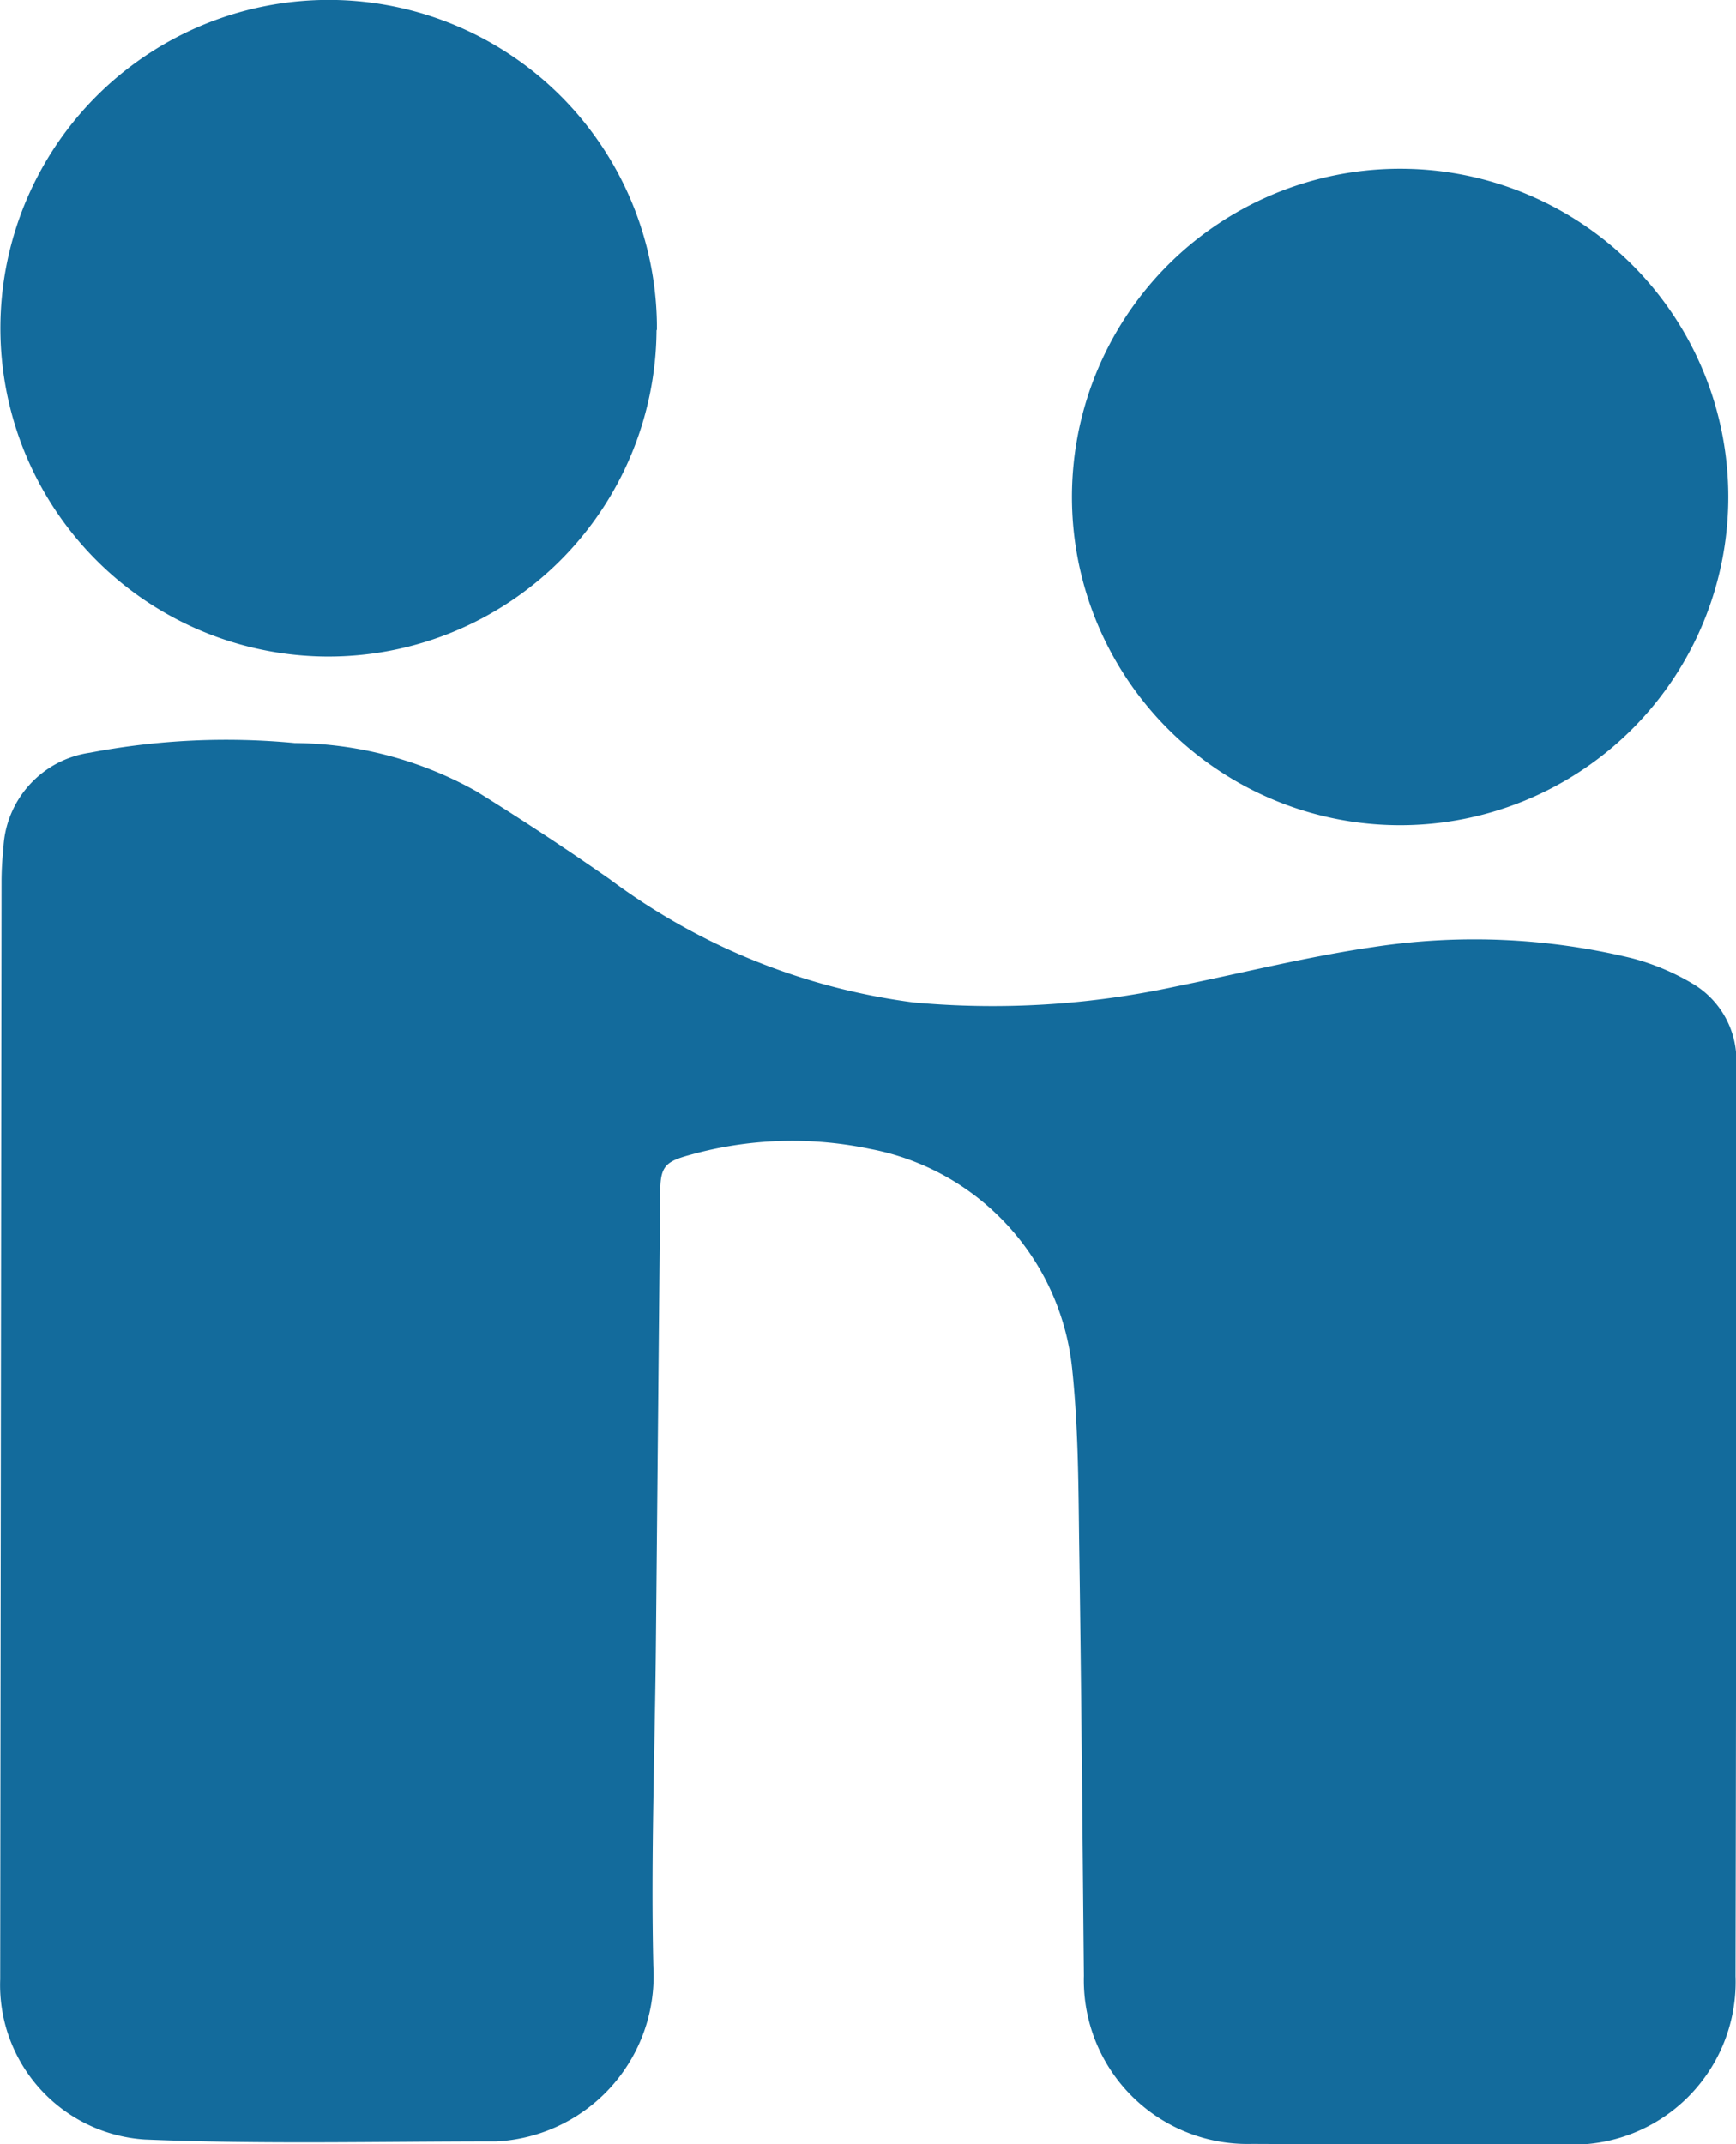
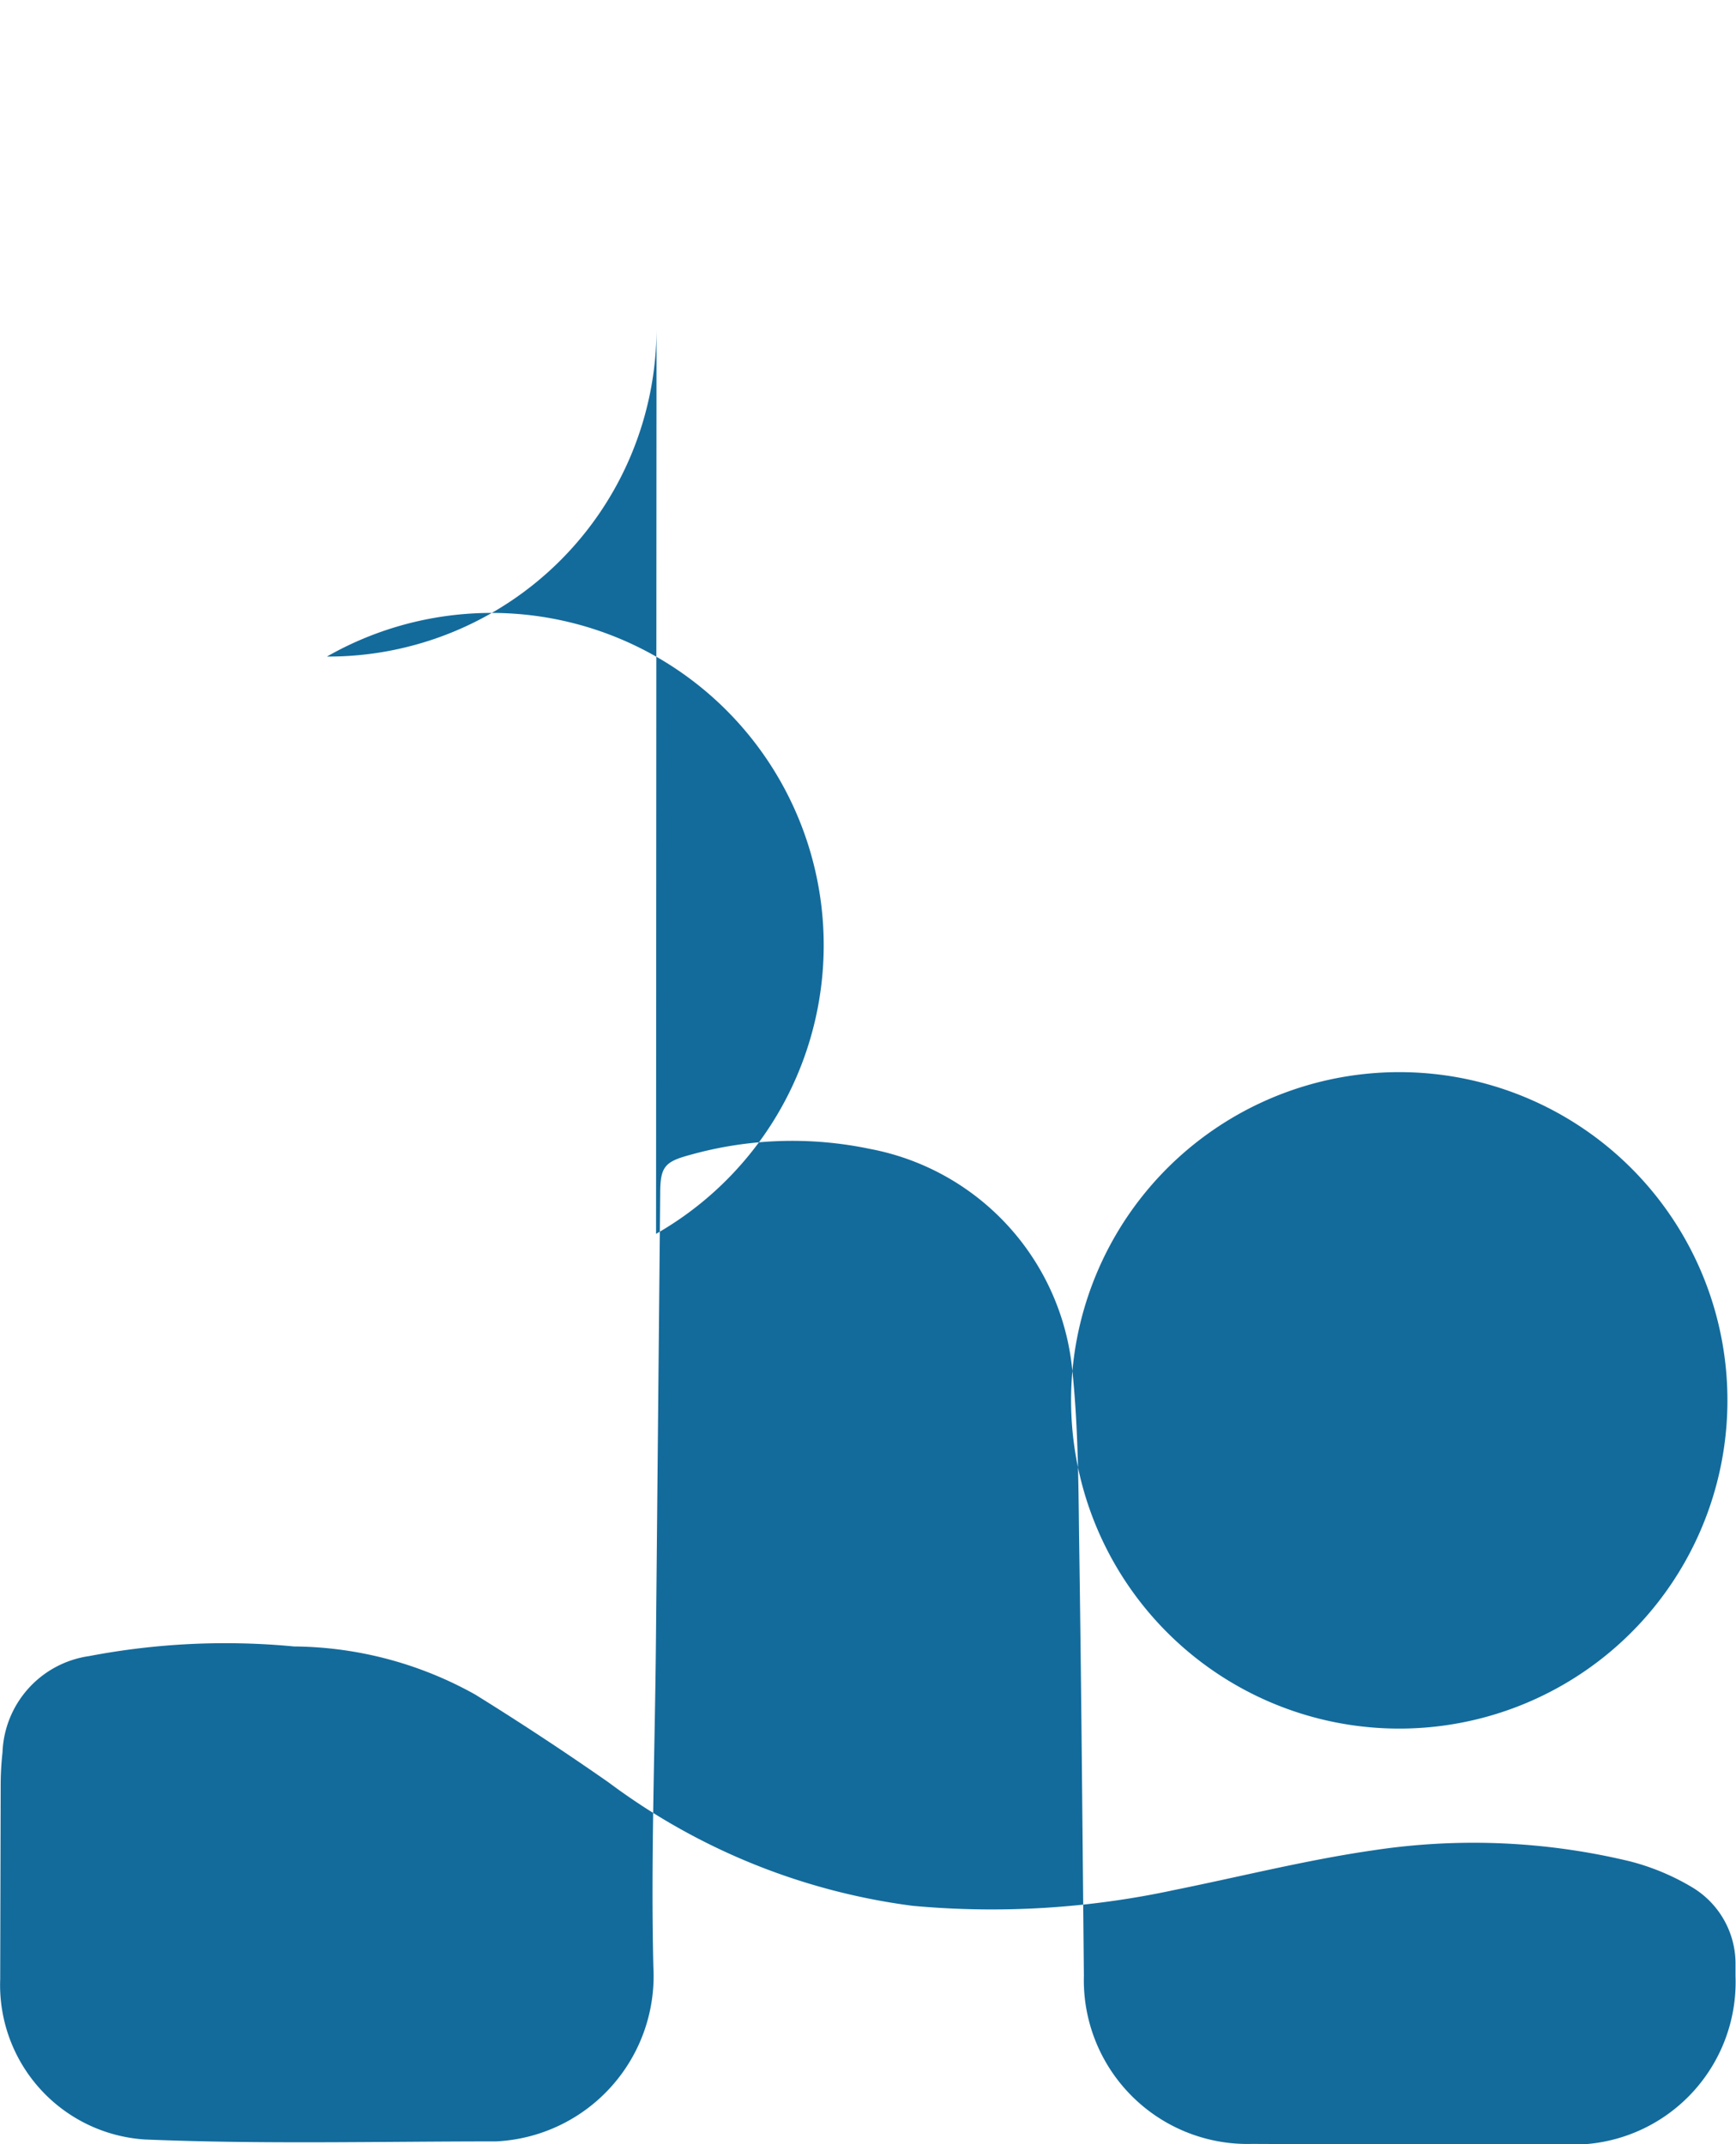
<svg xmlns="http://www.w3.org/2000/svg" width="18.028" height="22.261" viewBox="0 0 18.028 22.261">
  <g id="handshake" transform="translate(-4.564 -0.001)">
-     <path id="Tracé_161" data-name="Tracé 161" d="M4.566,20.553a1.607,1.607,0,0,0,1.5,1.662c1.215.051,2.433.02,3.65.02a1.719,1.719,0,0,0,1.633-1.812c-.027-1.133.017-2.268.027-3.4L11.42,12.4c0-.283.043-.336.311-.408a3.935,3.935,0,0,1,1.867-.062,2.594,2.594,0,0,1,2.1,2.282c.061.575.065,1.159.072,1.738.023,1.521.035,3.042.05,4.565a1.7,1.7,0,0,0,1.747,1.746q1.629.008,3.259.006a1.688,1.688,0,0,0,1.761-1.747q.01-4.69.009-9.38c0-.048,0-.1,0-.145a.925.925,0,0,0-.448-.777,2.447,2.447,0,0,0-.645-.27,6.942,6.942,0,0,0-2.678-.114c-.689.1-1.369.272-2.053.41a9,9,0,0,1-2.721.165,6.716,6.716,0,0,1-3.156-1.28q-.68-.475-1.386-.913a3.917,3.917,0,0,0-1.883-.5,7.534,7.534,0,0,0-2.127.1,1.049,1.049,0,0,0-.9,1,3.189,3.189,0,0,0-.019.352m6.806-5.736A3.409,3.409,0,1,0,7.959,6.818a3.409,3.409,0,0,0,3.423-3.394Zm7.731-1.679a3.408,3.408,0,1,0,3.395,3.417,3.407,3.407,0,0,0-3.395-3.417Z" transform="translate(0 0)" fill="#136b9c" />
+     <path id="Tracé_161" data-name="Tracé 161" d="M4.566,20.553a1.607,1.607,0,0,0,1.5,1.662c1.215.051,2.433.02,3.65.02a1.719,1.719,0,0,0,1.633-1.812c-.027-1.133.017-2.268.027-3.4L11.42,12.4c0-.283.043-.336.311-.408a3.935,3.935,0,0,1,1.867-.062,2.594,2.594,0,0,1,2.1,2.282c.061.575.065,1.159.072,1.738.023,1.521.035,3.042.05,4.565a1.7,1.7,0,0,0,1.747,1.746q1.629.008,3.259.006a1.688,1.688,0,0,0,1.761-1.747c0-.048,0-.1,0-.145a.925.925,0,0,0-.448-.777,2.447,2.447,0,0,0-.645-.27,6.942,6.942,0,0,0-2.678-.114c-.689.1-1.369.272-2.053.41a9,9,0,0,1-2.721.165,6.716,6.716,0,0,1-3.156-1.28q-.68-.475-1.386-.913a3.917,3.917,0,0,0-1.883-.5,7.534,7.534,0,0,0-2.127.1,1.049,1.049,0,0,0-.9,1,3.189,3.189,0,0,0-.019.352m6.806-5.736A3.409,3.409,0,1,0,7.959,6.818a3.409,3.409,0,0,0,3.423-3.394Zm7.731-1.679a3.408,3.408,0,1,0,3.395,3.417,3.407,3.407,0,0,0-3.395-3.417Z" transform="translate(0 0)" fill="#136b9c" />
  </g>
</svg>